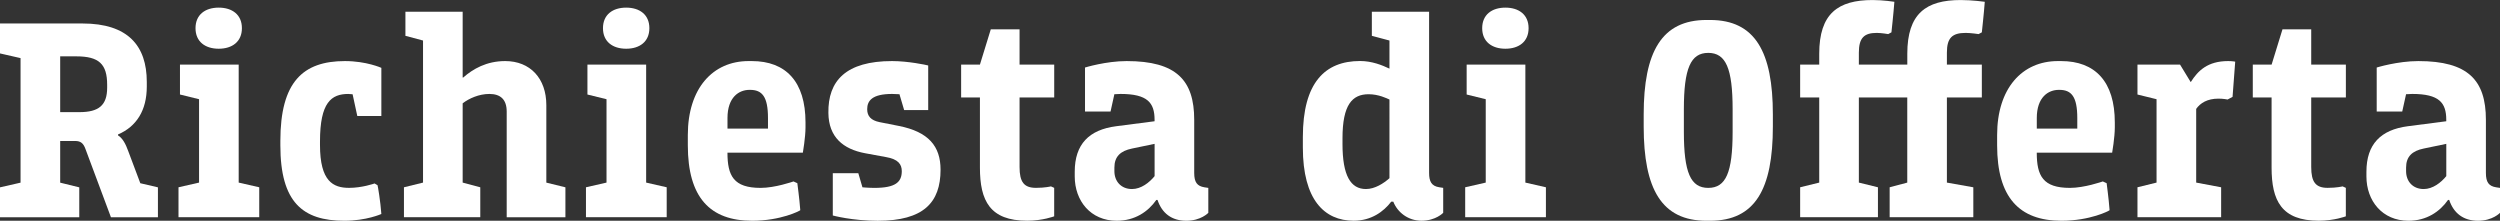
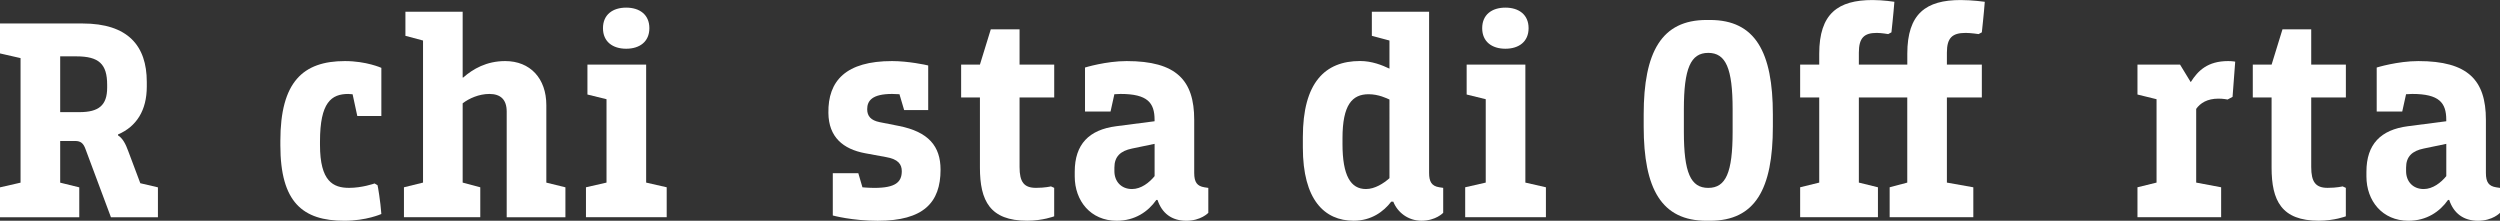
<svg xmlns="http://www.w3.org/2000/svg" id="Layer_2" viewBox="0 0 783.45 69.18">
  <rect x="0" y="0" width="783.45" height="69.18" fill="#333333" stroke="none" />
  <defs>
    <style>.cls-1{fill:#fff;}</style>
  </defs>
  <g id="Layer_1-2">
    <g>
      <path class="cls-1" d="M6.44,18.21l-6.44-1.47V7.36H25.85c14.26,0,20.15,6.99,20.15,18.31v1.47c0,7.45-3.22,12.51-9.02,15v.28c1.47,.92,2.39,2.67,3.22,4.97l3.77,10.03,5.52,1.29v9.38h-14.72l-8-21.43c-.64-1.75-1.47-2.48-3.22-2.48h-4.69v13.06l5.98,1.47v9.38H0v-9.38l6.44-1.47V18.21Zm12.42-.55v17.48h6.07c5.98,0,8.65-2.12,8.65-7.64v-.92c0-6.53-2.58-8.92-9.66-8.92h-5.06Z" />
-       <path class="cls-1" d="M62.38,31.09l-5.98-1.47v-9.38h18.4V57.22l6.44,1.47v9.38h-25.3v-9.38l6.44-1.47V31.09Zm6.16-28.7c4.23,0,7.27,2.21,7.27,6.44s-3.04,6.44-7.27,6.44-7.27-2.21-7.27-6.44,3.04-6.44,7.27-6.44Z" />
      <path class="cls-1" d="M109.2,29.44c-5.34,0-8.92,2.58-8.92,14.9v1.1c0,11.41,4.14,13.43,9.11,13.43,4.05,0,7.73-1.29,8-1.38l.92,.55c.09,.18,.92,5.06,1.2,9.02,0,0-4.69,2.12-11.59,2.12-13.06,0-20.06-5.79-20.06-23.64v-1.38c0-18.49,7.08-25.02,20.24-25.02,6.72,0,11.41,2.12,11.41,2.12v15.09h-7.54l-1.47-6.81c-.46,0-.83-.09-1.29-.09Z" />
      <path class="cls-1" d="M132.57,12.7l-5.52-1.47V3.68h17.94V24.29h.18c3.04-2.67,7.27-5.15,13.16-5.15,7.82,0,12.88,5.43,12.88,13.8v24.29l5.98,1.47v9.38h-18.4V34.96c0-3.77-1.93-5.52-5.43-5.52-3.22,0-6.35,1.38-8.37,2.94v24.84l5.52,1.47v9.38h-23.92v-9.38l5.98-1.47V12.7Z" />
      <path class="cls-1" d="M190.07,31.09l-5.98-1.47v-9.38h18.4V57.22l6.44,1.47v9.38h-25.3v-9.38l6.44-1.47V31.09Zm6.16-28.7c4.23,0,7.27,2.21,7.27,6.44s-3.04,6.44-7.27,6.44-7.27-2.21-7.27-6.44,3.04-6.44,7.27-6.44Z" />
-       <path class="cls-1" d="M227.97,47.84c0,7.27,1.93,11.04,10.4,11.04,4.51,0,10.03-1.93,10.3-2.02l1.2,.55c0,.18,.64,4.6,.92,8.46-.09,.18-6.07,3.31-15.09,3.31-13.25,0-20.15-7.36-20.15-23.64v-3.22c0-14.63,7.82-23.18,19.04-23.18h1.01c10.67,0,16.83,6.44,16.83,19.23v1.56c0,3.13-.83,7.91-.83,7.91h-23.64Zm0-7.54h12.7v-3.31c0-6.71-1.84-8.83-5.61-8.83h-.18c-3.31,0-6.9,2.3-6.9,8.83v3.31Z" />
      <path class="cls-1" d="M281.88,29.53s-1.56-.09-2.3-.09c-6.26,0-7.82,2.12-7.82,4.78,0,2.21,1.2,3.5,3.86,4.05l6.07,1.2c9.29,1.84,13.06,6.35,13.06,13.71,0,10.3-5.34,16.01-19.69,16.01-8,0-14.08-1.66-14.08-1.66v-13.25h8l1.29,4.42s1.93,.18,3.77,.18c6.62,0,8.56-1.84,8.56-5.24,0-2.12-1.1-3.77-4.97-4.42l-6.53-1.2c-6.9-1.29-11.41-5.06-11.5-12.6-.18-10.12,5.52-16.28,19.96-16.28,5.06,0,10.67,1.2,11.32,1.38v13.98h-7.54l-1.47-4.97Z" />
      <path class="cls-1" d="M301.2,20.24h5.89l3.4-11.04h9.02v11.04h10.86v10.3h-10.86v21.8c0,4.69,1.38,6.53,5.15,6.53,2.85,0,4.69-.46,4.69-.46l1.01,.46v8.92s-3.59,1.38-8.46,1.38c-11.68,0-14.81-6.25-14.81-16.65V30.54h-5.89v-10.3Z" />
      <path class="cls-1" d="M362.75,62.65h-.37c-2.58,3.68-6.72,6.53-12.42,6.53-8.19,0-13.16-6.25-13.16-13.89v-1.47c0-8.65,4.51-13.16,12.97-14.26l12.05-1.56v-.46c0-5.34-2.21-8.1-10.67-8.1-.64,0-1.93,.09-1.93,.09l-1.2,5.43h-8v-13.8s6.53-2.02,13.06-2.02c15.55,0,21.16,5.98,21.16,18.4v16.65c0,2.94,.92,4.14,3.22,4.51l1.2,.18v7.82s-2.3,2.48-6.9,2.48-7.64-2.39-9.02-6.53Zm-.92-7.45v-10.12l-7.08,1.47c-3.59,.74-5.52,2.48-5.52,5.98v1.1c0,3.22,2.12,5.61,5.52,5.61,2.85,0,5.43-2.02,7.08-4.05Z" />
      <path class="cls-1" d="M447.85,54.18c0,2.67,.74,4.14,3.22,4.51l1.2,.18v7.82s-2.3,2.48-6.81,2.48c-4.23,0-7.54-2.67-8.83-5.98h-.64c-2.39,3.13-6.25,5.98-11.78,5.98-9.2,0-15.92-6.62-15.92-22.91v-3.31c0-17.02,6.9-23.83,17.94-23.83,3.68,0,6.9,1.29,9.2,2.39V12.7l-5.52-1.47V3.68h17.94V54.18Zm-27.14-9.11c0,10.03,2.58,14.17,7.36,14.17,2.76,0,5.52-1.75,7.36-3.4V31.19c-.83-.37-3.4-1.66-6.53-1.66-5.15,0-8.19,3.31-8.19,13.8v1.75Z" />
      <path class="cls-1" d="M465.6,31.09l-5.98-1.47v-9.38h18.4V57.22l6.44,1.47v9.38h-25.3v-9.38l6.44-1.47V31.09Zm6.16-28.7c4.23,0,7.27,2.21,7.27,6.44s-3.04,6.44-7.27,6.44-7.27-2.21-7.27-6.44,3.04-6.44,7.27-6.44Z" />
      <path class="cls-1" d="M535.89,6.26c14.17,0,19.69,10.03,19.69,29.62v3.77c0,19.59-5.52,29.53-19.69,29.53h-1.1c-14.08,0-19.69-9.94-19.69-29.53v-3.77c0-19.59,5.61-29.62,19.69-29.62h1.1Zm7.08,27.97c0-12.79-2.12-17.66-7.64-17.66s-7.64,4.88-7.64,17.66v7.08c0,12.79,2.12,17.57,7.64,17.57s7.64-4.78,7.64-17.57v-7.08Z" />
      <path class="cls-1" d="M597.71,30.54h-15.18v26.68l5.98,1.47v9.38h-24.38v-9.38l5.98-1.47V30.54h-5.98v-10.3h5.98v-3.4c0-12.6,5.89-16.83,16.74-16.83,3.31,0,6.81,.55,6.81,.55-.28,3.77-.92,9.57-.92,9.57l-1.01,.55s-2.21-.37-3.59-.37c-3.96,0-5.61,1.56-5.61,6.16v3.77h15.18v-3.4c0-12.6,5.89-16.83,16.74-16.83,3.68,0,7.54,.55,7.54,.55-.28,3.77-.92,9.57-.92,9.57l-1.01,.55s-2.48-.37-4.05-.37c-4.23,0-5.89,1.56-5.89,6.16v3.77h10.95v10.3h-10.95v26.68l8.28,1.47v9.38h-26.22v-9.38l5.52-1.47V30.54Z" />
-       <path class="cls-1" d="M638.28,47.84c0,7.27,1.93,11.04,10.4,11.04,4.51,0,10.03-1.93,10.3-2.02l1.2,.55c0,.18,.64,4.6,.92,8.46-.09,.18-6.07,3.31-15.09,3.31-13.25,0-20.15-7.36-20.15-23.64v-3.22c0-14.63,7.82-23.18,19.04-23.18h1.01c10.67,0,16.83,6.44,16.83,19.23v1.56c0,3.13-.83,7.91-.83,7.91h-23.64Zm0-7.54h12.7v-3.31c0-6.71-1.84-8.83-5.61-8.83h-.18c-3.31,0-6.9,2.3-6.9,8.83v3.31Z" />
      <path class="cls-1" d="M675.82,31.09l-5.98-1.47v-9.38h13.34l3.31,5.43h.09c2.21-3.5,5.24-6.53,11.68-6.53,1.29,0,2.21,.18,2.21,.18l-.83,11.04-1.56,.83s-1.29-.28-2.85-.28c-3.5,0-5.7,1.38-6.99,3.22v23.09l7.82,1.47v9.38h-26.22v-9.38l5.98-1.47V31.09Z" />
      <path class="cls-1" d="M705.99,20.24h5.89l3.4-11.04h9.01v11.04h10.86v10.3h-10.86v21.8c0,4.69,1.38,6.53,5.15,6.53,2.85,0,4.69-.46,4.69-.46l1.01,.46v8.92s-3.59,1.38-8.46,1.38c-11.68,0-14.81-6.25-14.81-16.65V30.54h-5.89v-10.3Z" />
      <path class="cls-1" d="M767.54,62.65h-.37c-2.58,3.68-6.72,6.53-12.42,6.53-8.19,0-13.16-6.25-13.16-13.89v-1.47c0-8.65,4.51-13.16,12.97-14.26l12.05-1.56v-.46c0-5.34-2.21-8.1-10.67-8.1-.64,0-1.93,.09-1.93,.09l-1.2,5.43h-8v-13.8s6.53-2.02,13.06-2.02c15.55,0,21.16,5.98,21.16,18.4v16.65c0,2.94,.92,4.14,3.22,4.51l1.2,.18v7.82s-2.3,2.48-6.9,2.48-7.64-2.39-9.02-6.53Zm-.92-7.45v-10.12l-7.08,1.47c-3.59,.74-5.52,2.48-5.52,5.98v1.1c0,3.22,2.12,5.61,5.52,5.61,2.85,0,5.43-2.02,7.08-4.05Z" />
    </g>
  </g>
</svg>